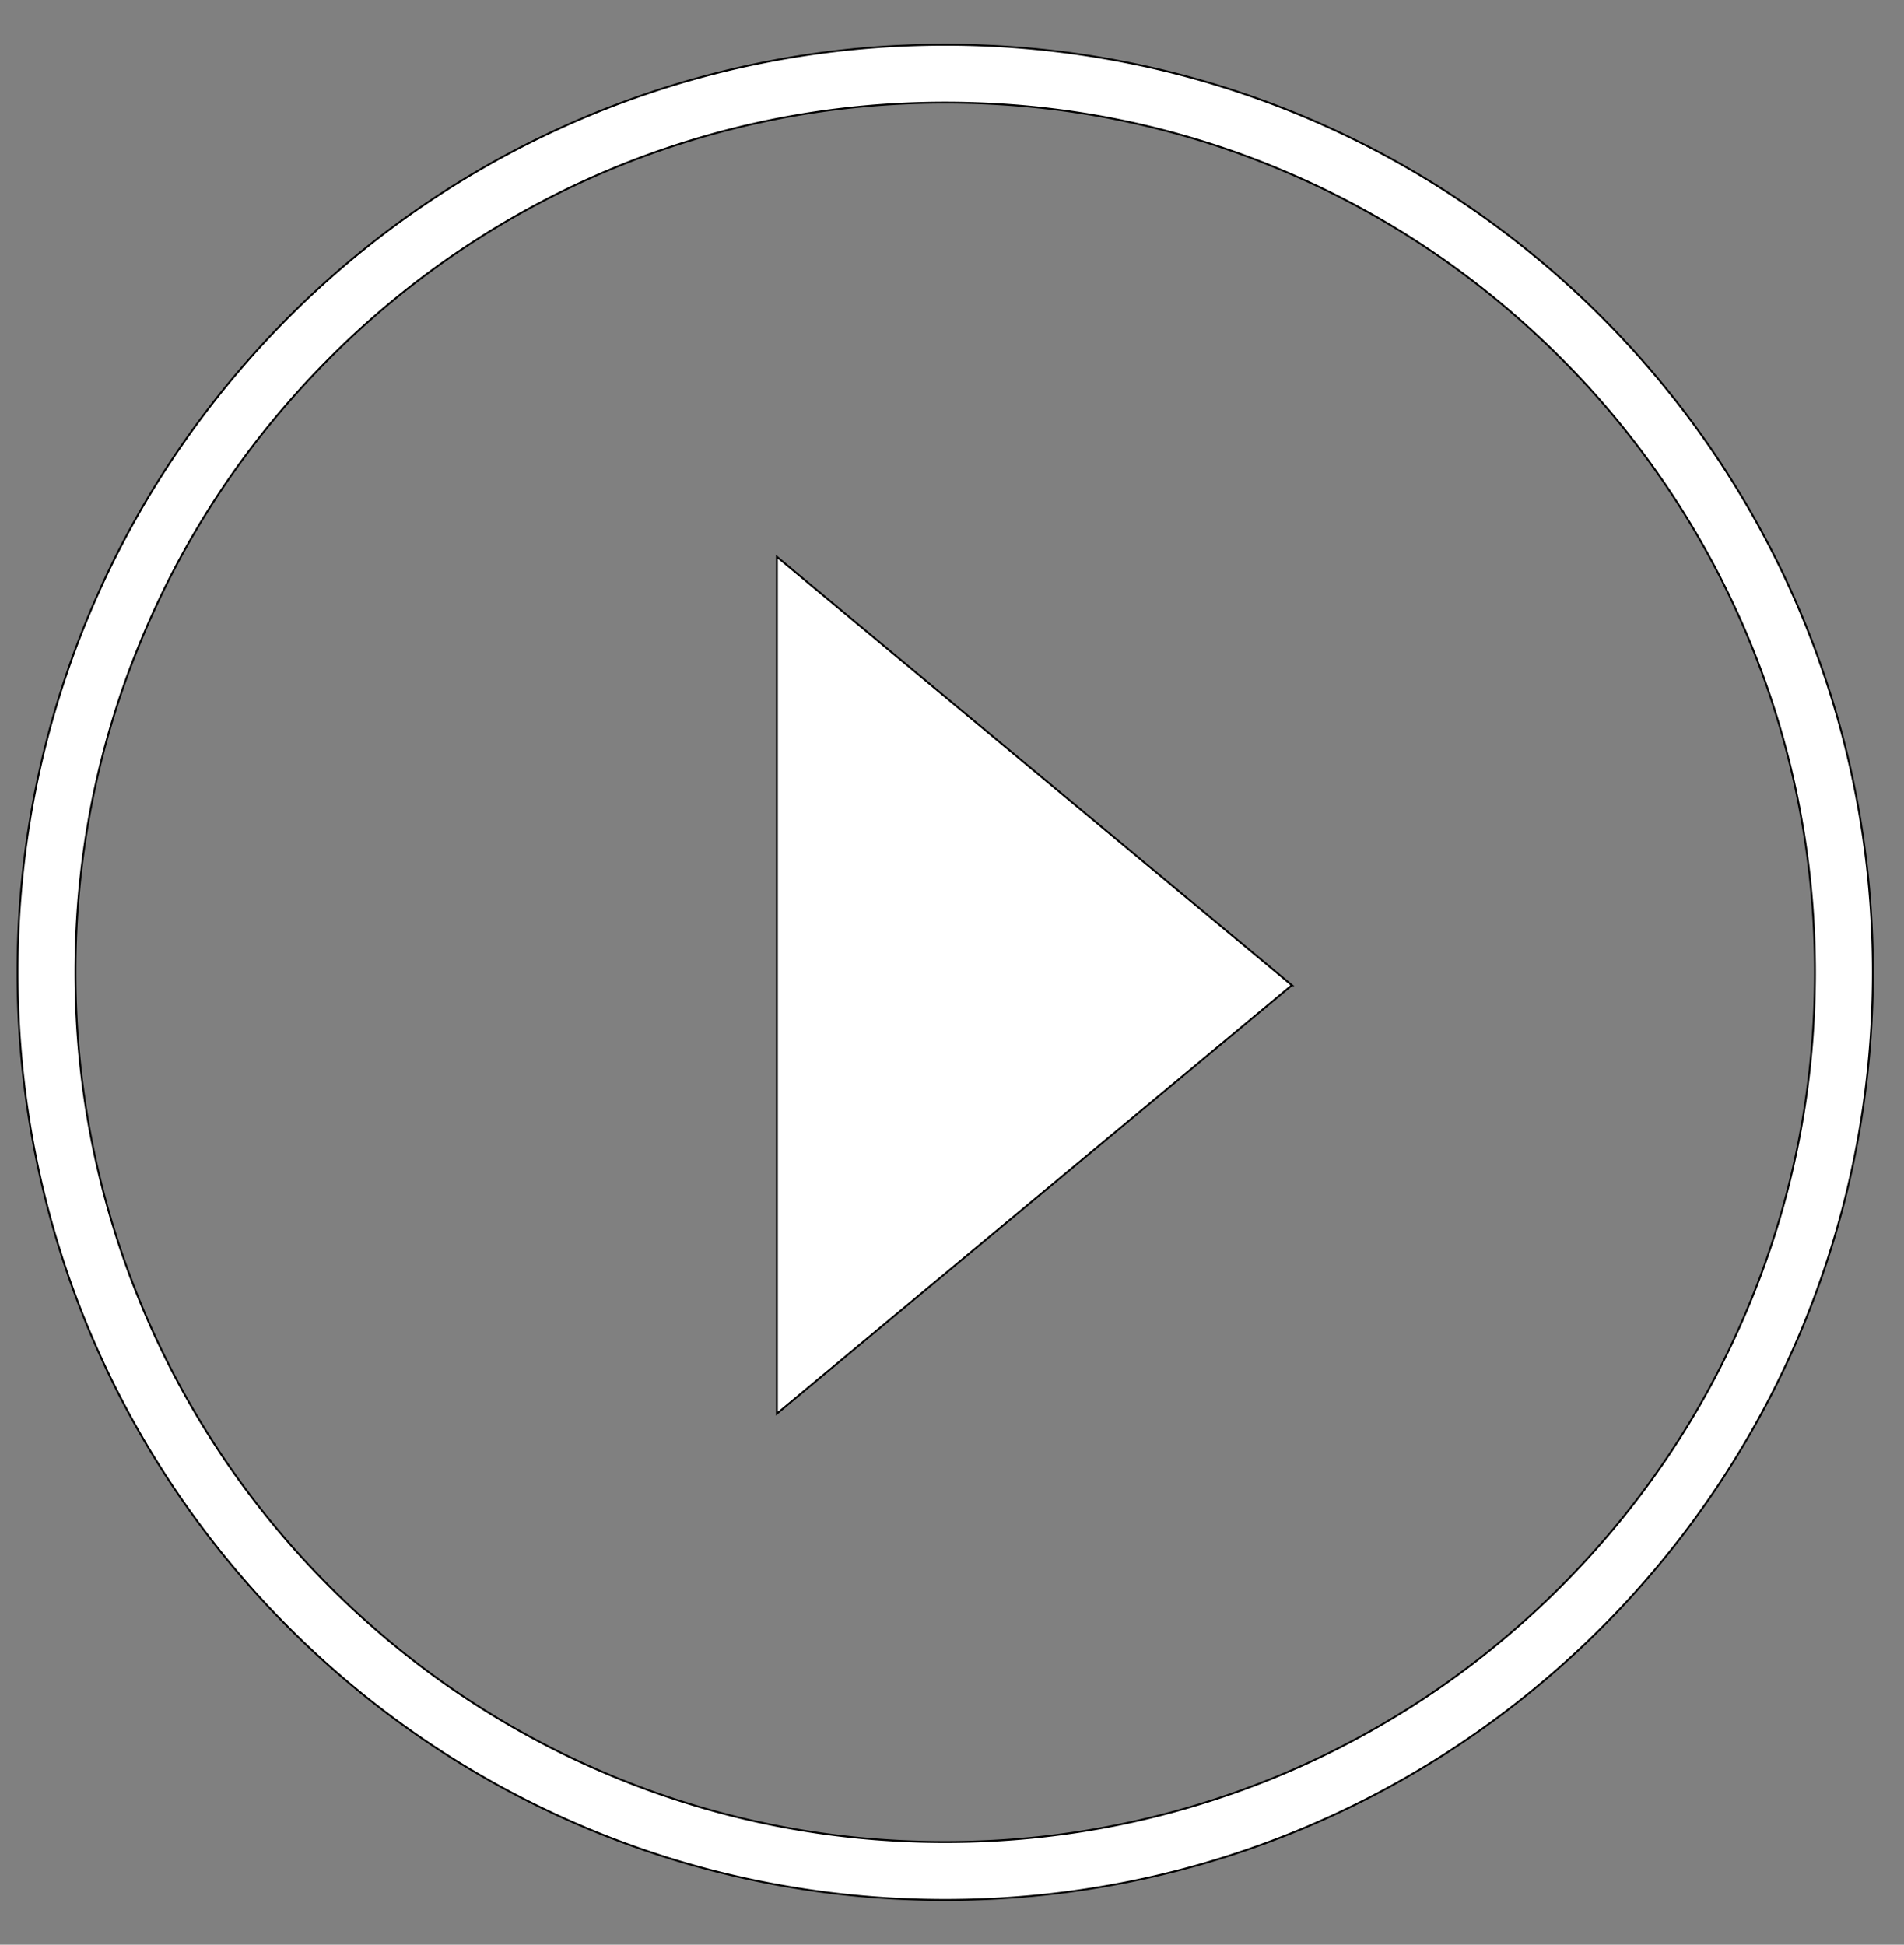
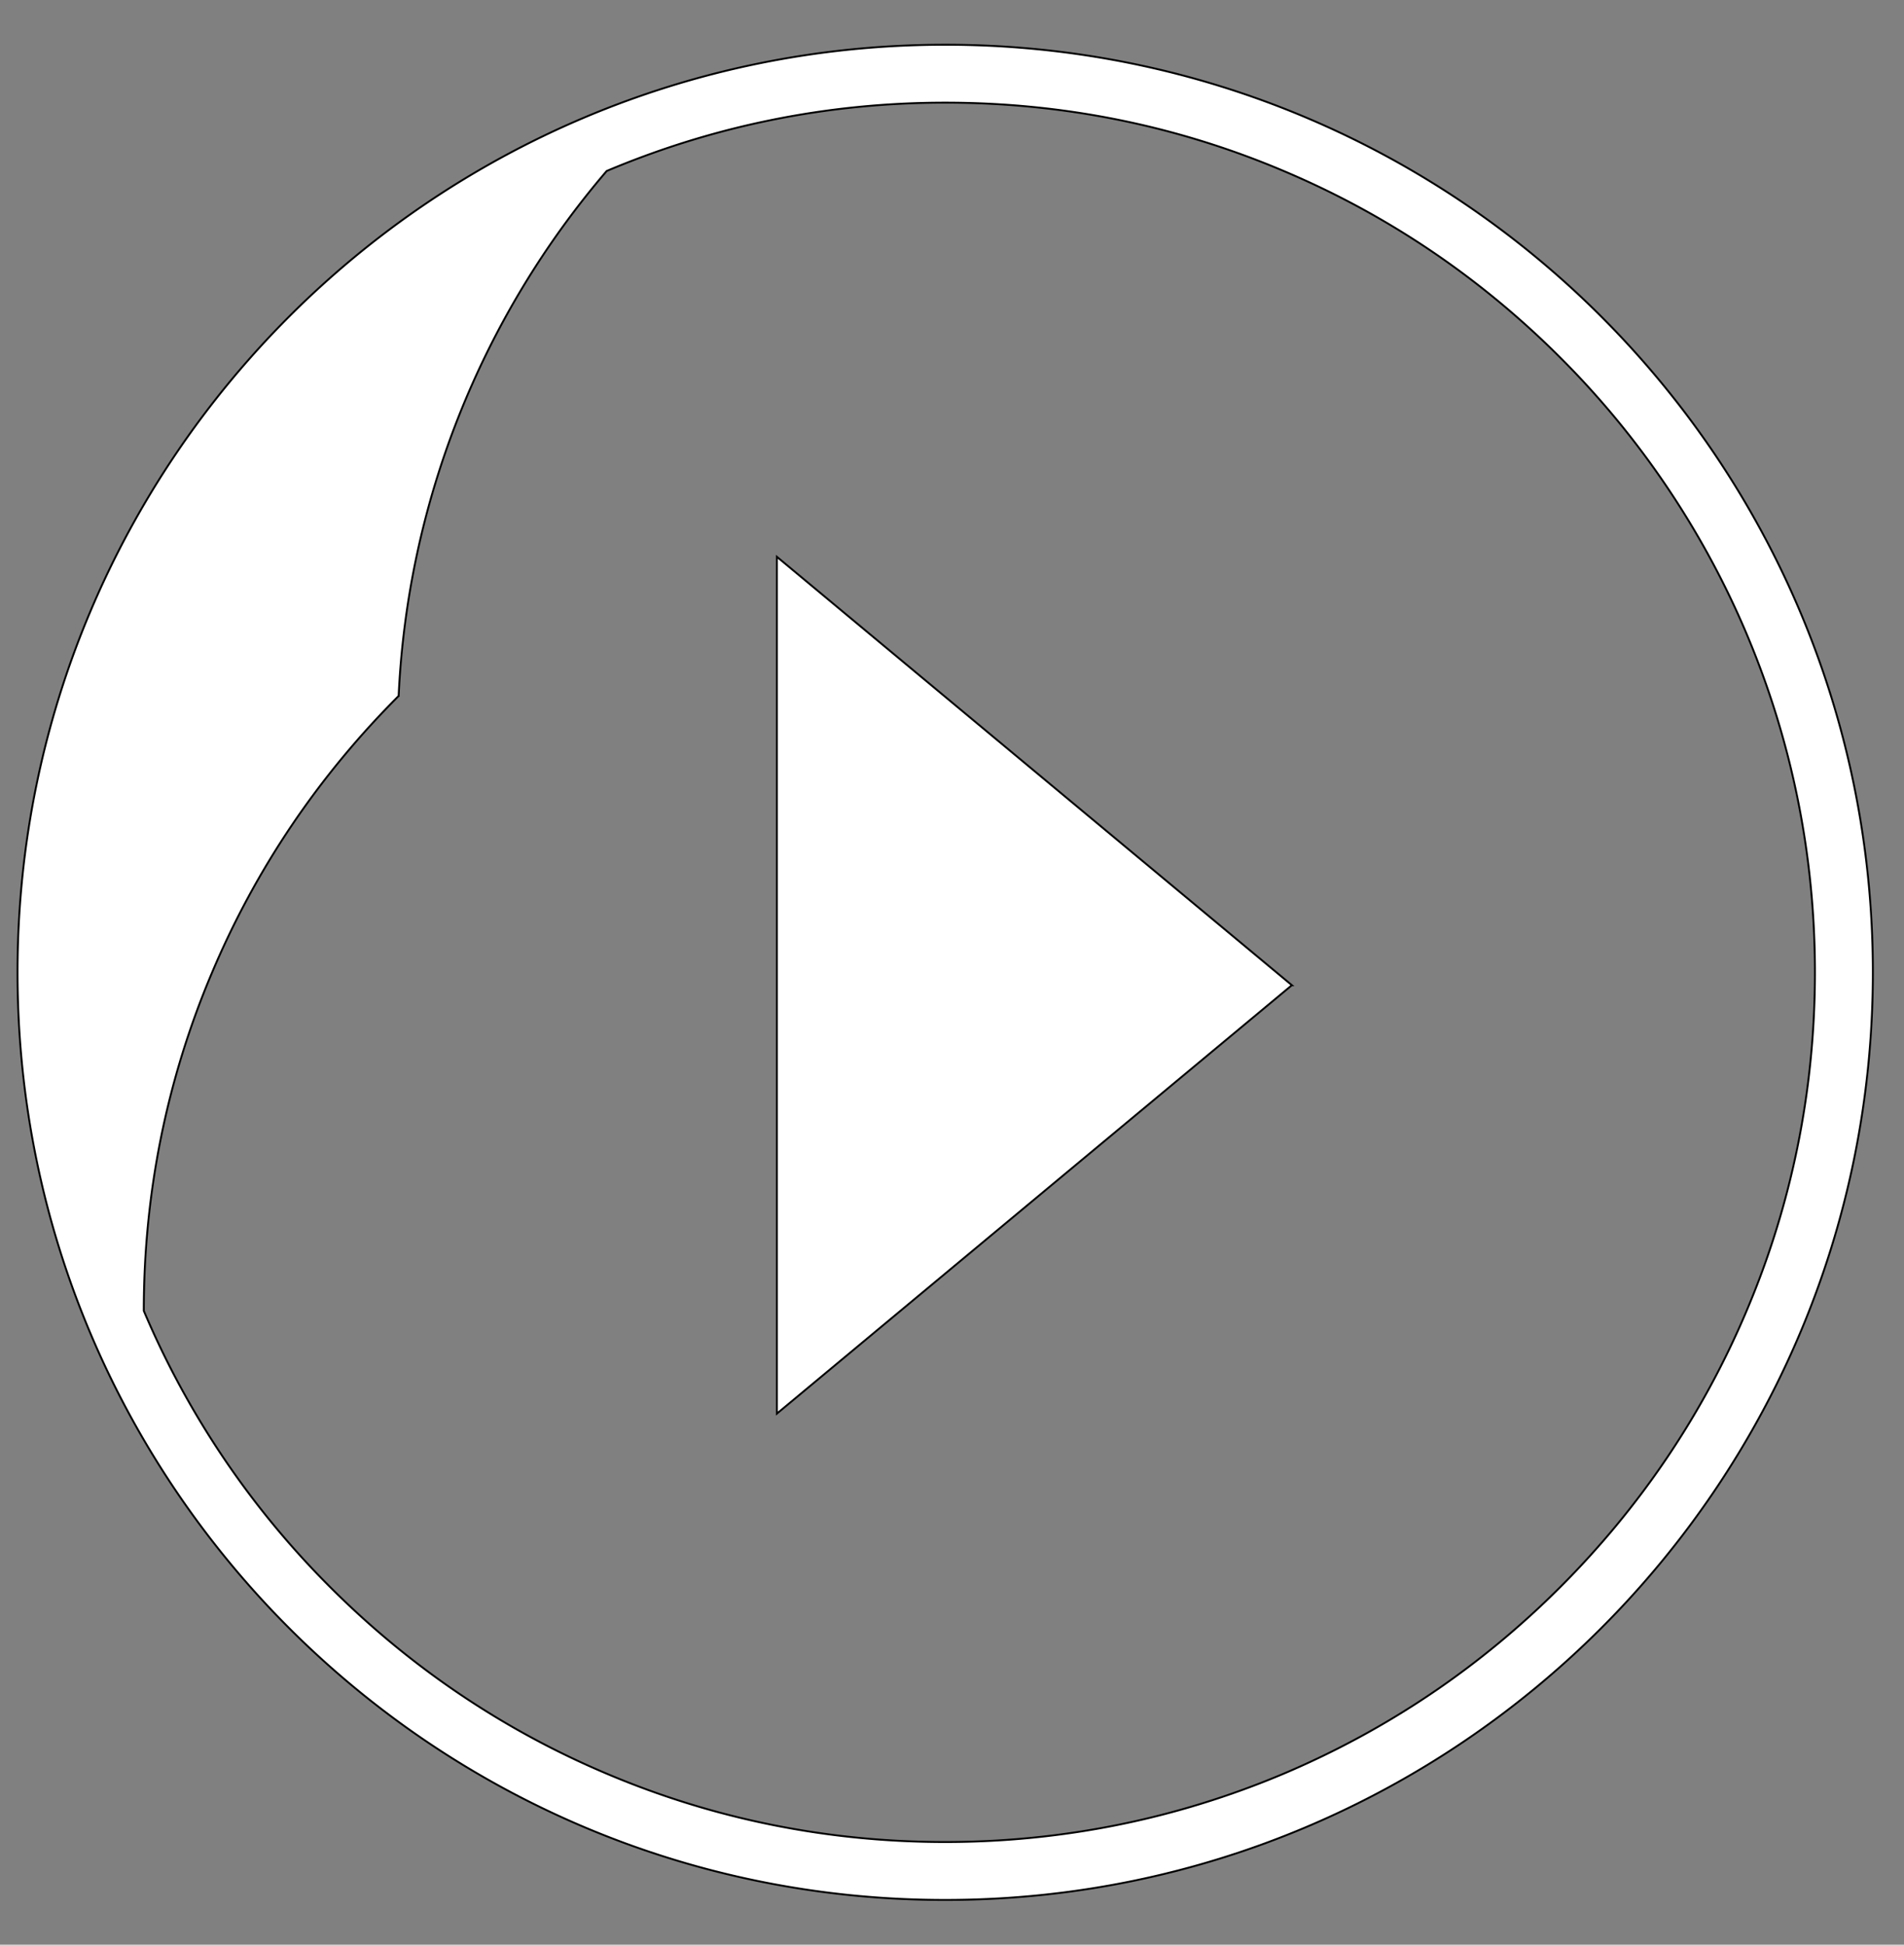
<svg xmlns="http://www.w3.org/2000/svg" width="140" height="143">
  <rect width="100%" height="100%" fill="#808080" stroke="none" />
-   <path fill="none" d="M-1-1h142v145H-1z" />
  <g>
    <g fill="#fff" stroke="null">
      <path d="M94.989 72.447l-37.865 31.502V40.944L94.99 72.447z" stroke-width=".139" />
-       <path d="M69.5 7.549c8.63 0 17.01 1.684 24.89 5.025 7.615 3.216 14.45 7.837 20.324 13.712a63.883 63.883 0 0113.712 20.324c3.327 7.879 5.025 16.26 5.025 24.89 0 8.63-1.684 17.01-5.025 24.89-3.216 7.615-7.837 14.45-13.712 20.324s-12.71 10.482-20.324 13.712c-7.88 3.327-16.26 5.025-24.89 5.025-8.631 0-17.011-1.684-24.89-5.025-7.615-3.216-14.45-7.837-20.324-13.712A63.883 63.883 0 0110.574 96.39C7.247 88.51 5.548 80.13 5.548 71.5c0-8.63 1.685-17.011 5.026-24.89 3.215-7.615 7.837-14.45 13.712-20.324A63.883 63.883 0 0144.61 12.574c7.879-3.327 16.259-5.025 24.89-5.025m0-4.26c-37.67 0-68.211 30.542-68.211 68.21 0 37.67 30.542 68.212 68.21 68.212 37.67 0 68.212-30.542 68.212-68.211 0-37.67-30.542-68.211-68.211-68.211h0z" stroke-width=".139" />
+       <path d="M69.5 7.549c8.63 0 17.01 1.684 24.89 5.025 7.615 3.216 14.45 7.837 20.324 13.712a63.883 63.883 0 0113.712 20.324c3.327 7.879 5.025 16.26 5.025 24.89 0 8.63-1.684 17.01-5.025 24.89-3.216 7.615-7.837 14.45-13.712 20.324s-12.71 10.482-20.324 13.712c-7.88 3.327-16.26 5.025-24.89 5.025-8.631 0-17.011-1.684-24.89-5.025-7.615-3.216-14.45-7.837-20.324-13.712A63.883 63.883 0 0110.574 96.39c0-8.63 1.685-17.011 5.026-24.89 3.215-7.615 7.837-14.45 13.712-20.324A63.883 63.883 0 0144.61 12.574c7.879-3.327 16.259-5.025 24.89-5.025m0-4.26c-37.67 0-68.211 30.542-68.211 68.21 0 37.67 30.542 68.212 68.21 68.212 37.67 0 68.212-30.542 68.212-68.211 0-37.67-30.542-68.211-68.211-68.211h0z" stroke-width=".139" />
    </g>
  </g>
</svg>